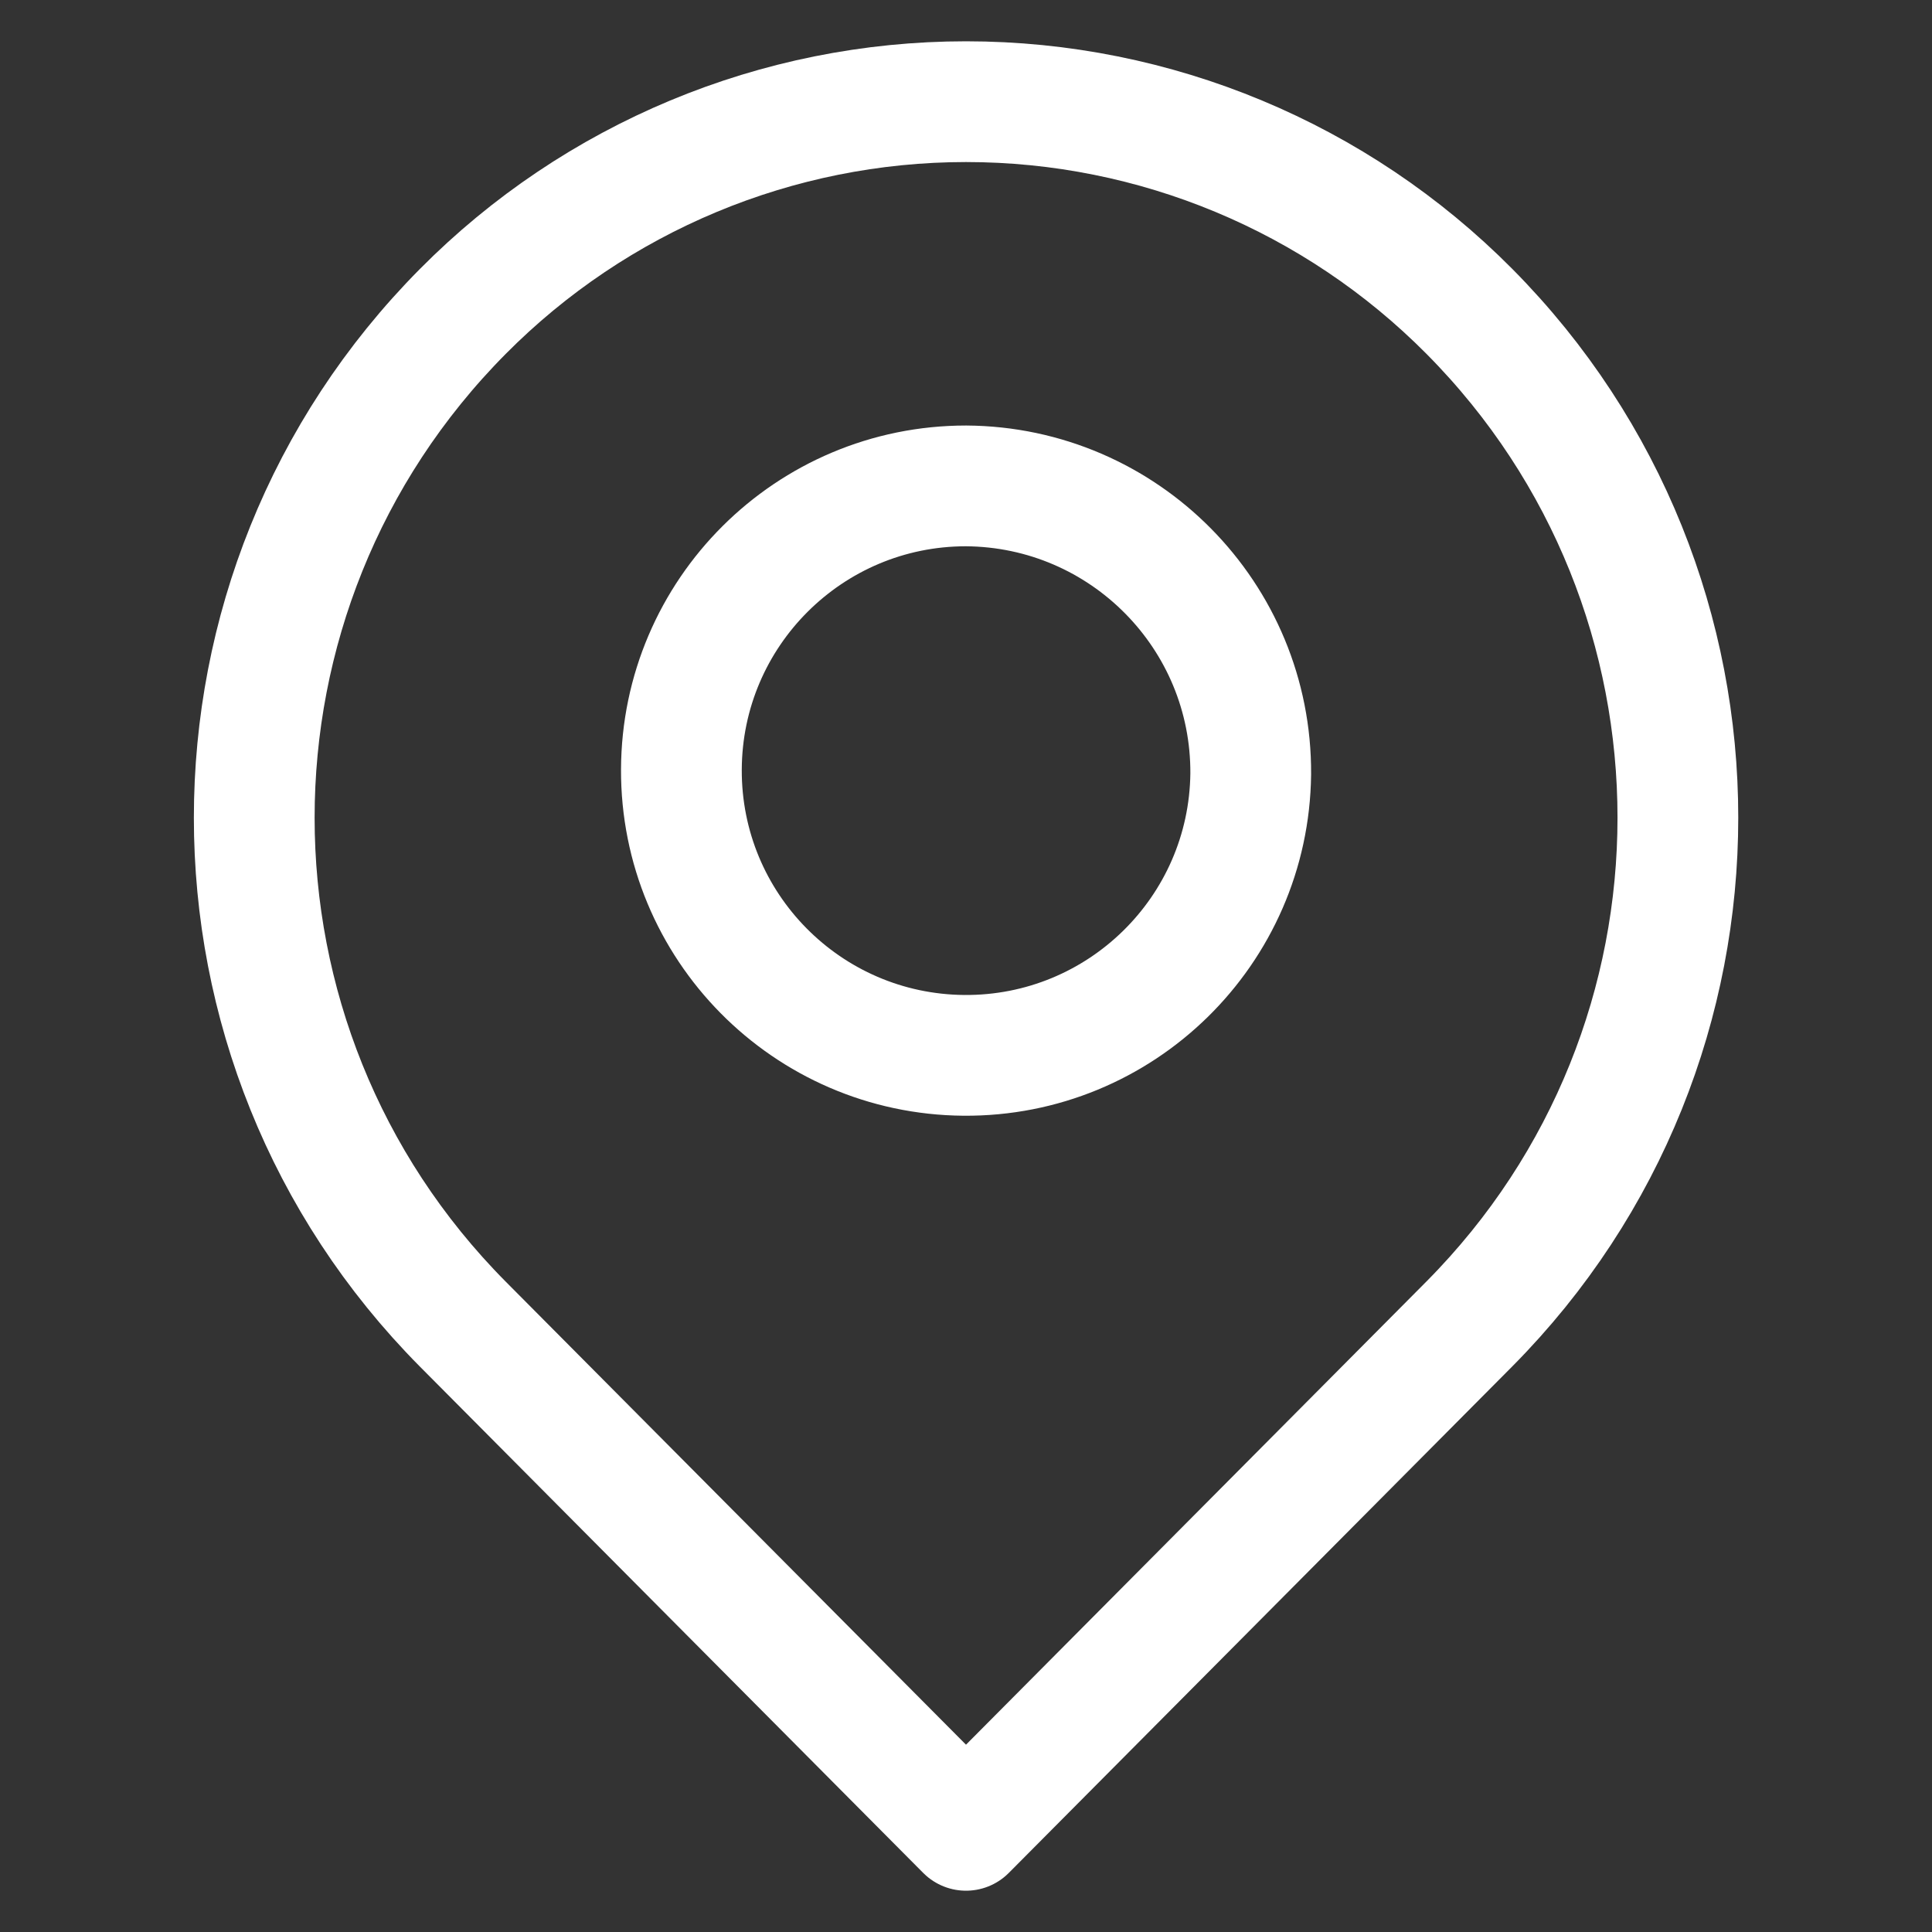
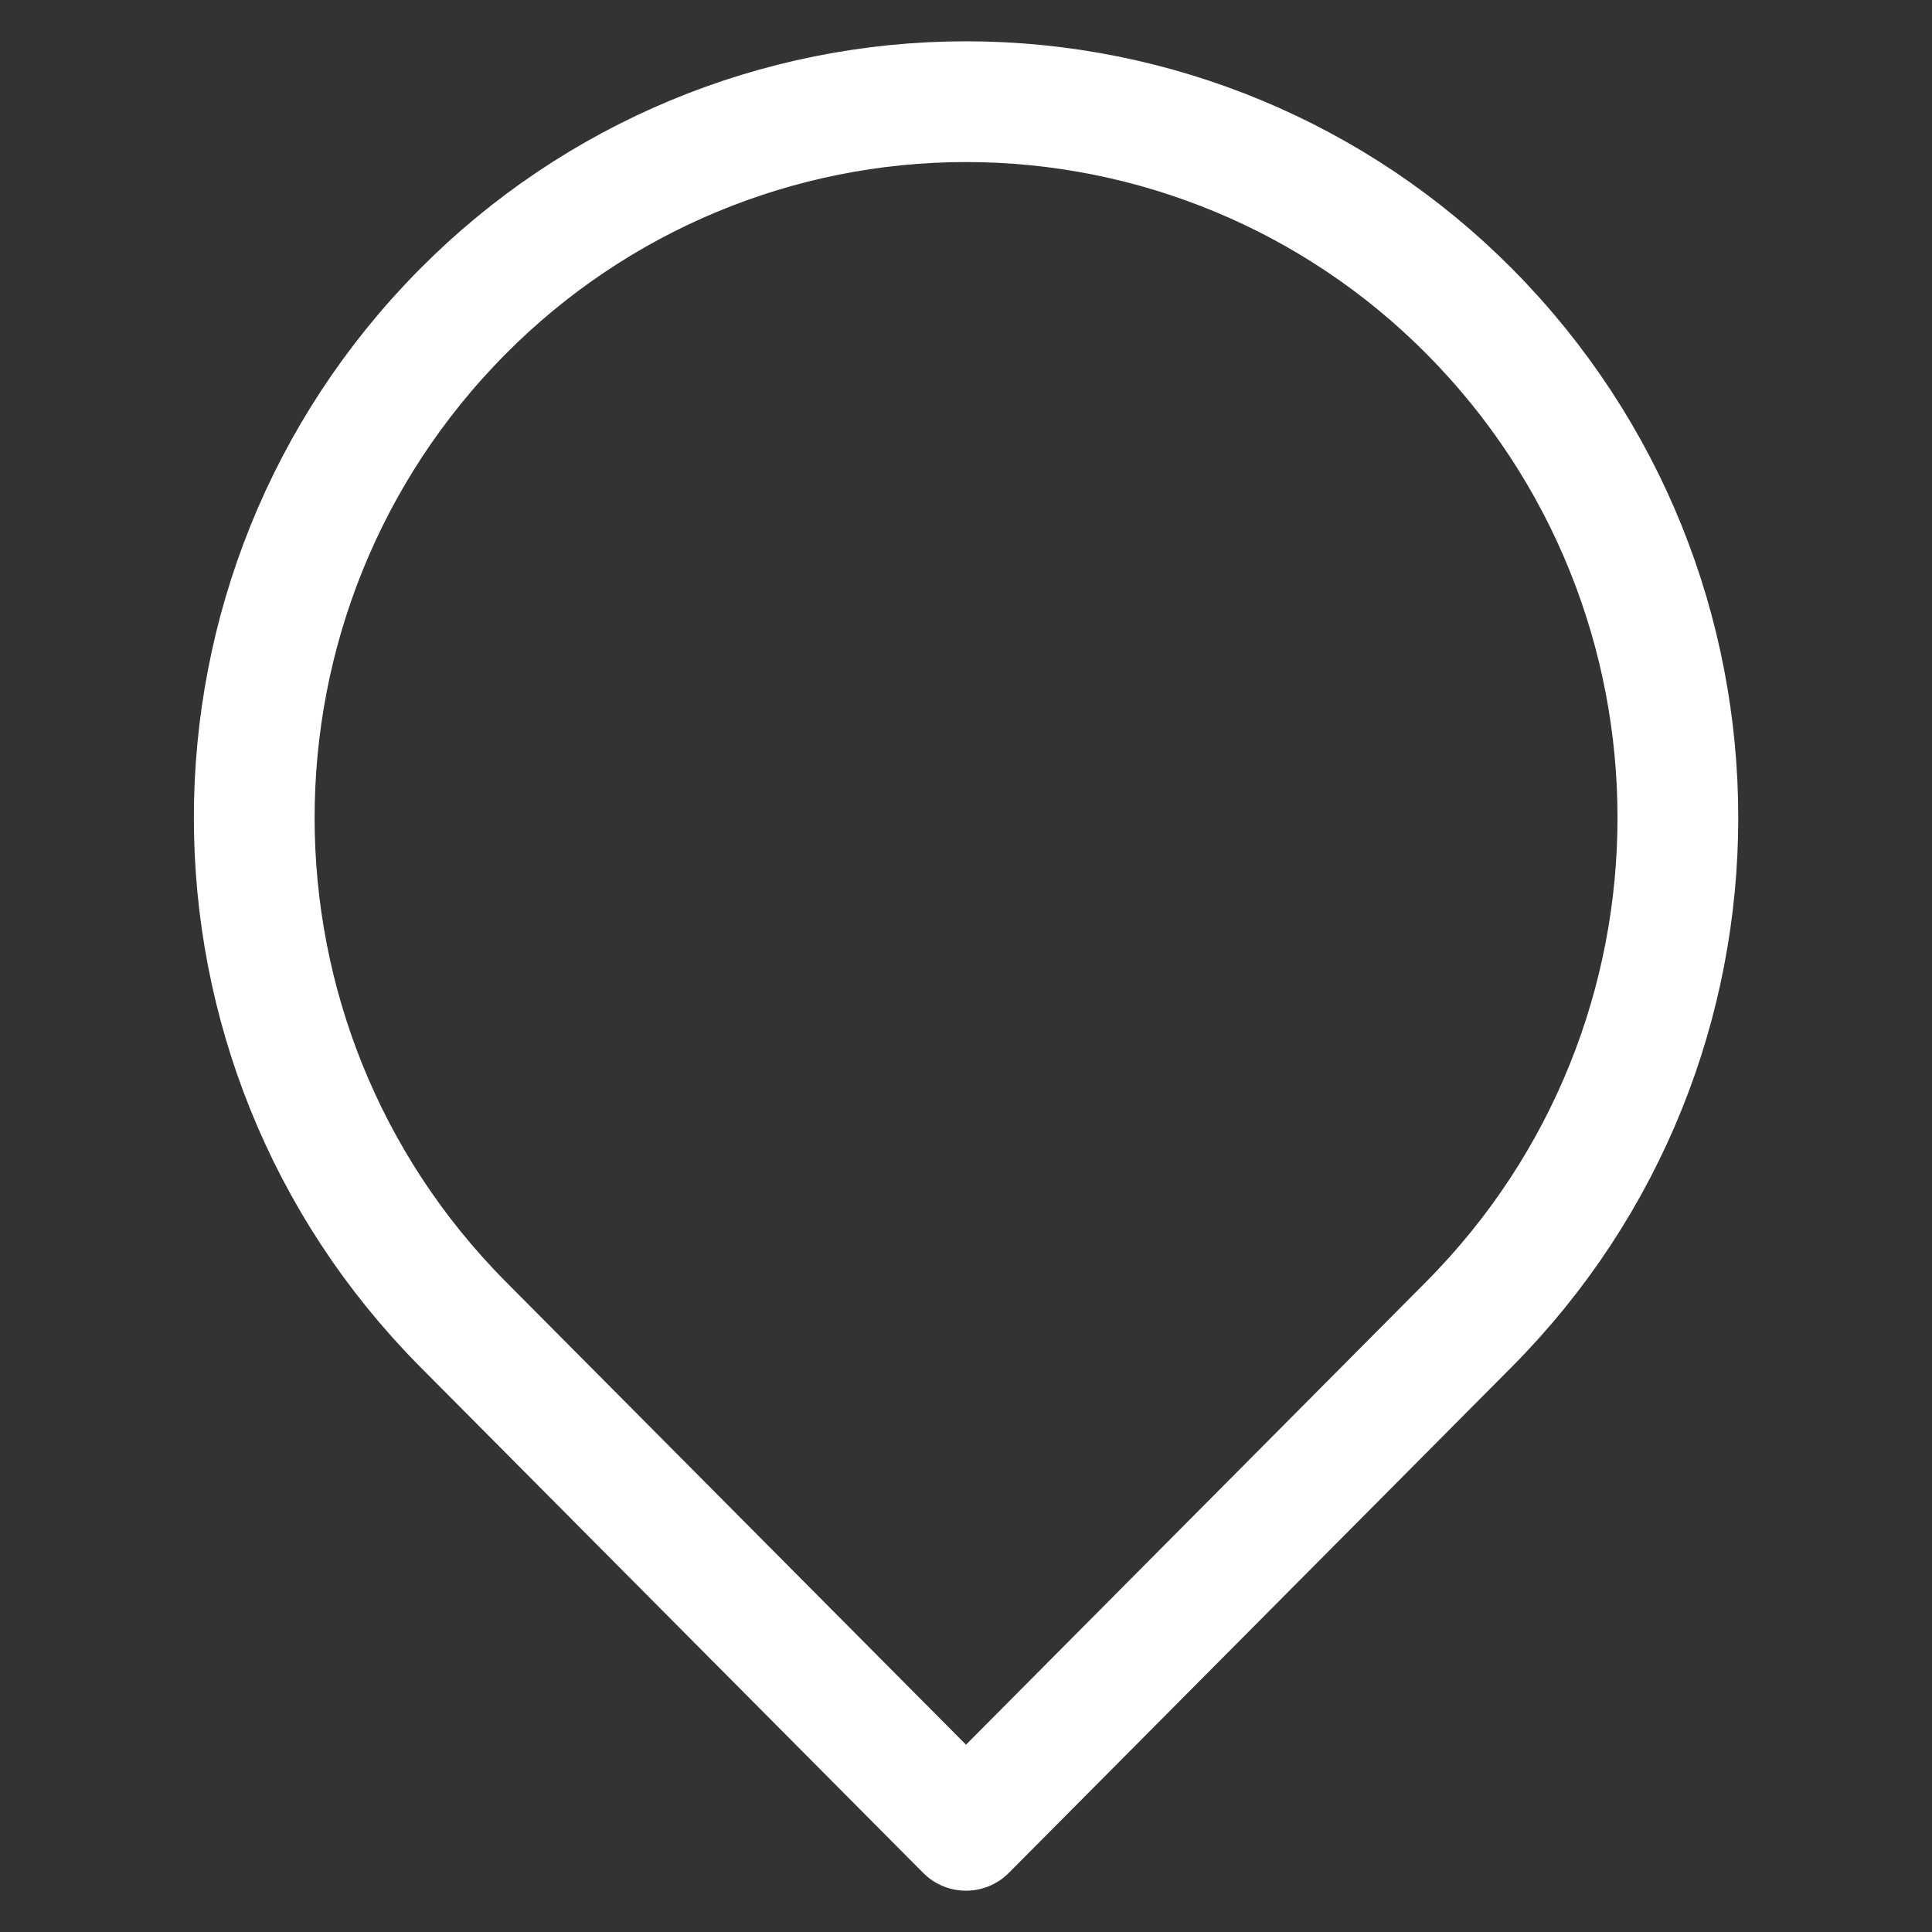
<svg xmlns="http://www.w3.org/2000/svg" width="16" height="16" viewBox="0 0 16 16" fill="none">
  <rect x="0" y="0" width="16" height="16" fill="#333333" stroke="none" />
  <path fill-rule="evenodd" clip-rule="evenodd" d="M12.169 2.579C14.471 4.9 14.471 8.643 12.169 10.964L8 15.158L3.832 10.965C1.53 8.644 1.53 4.901 3.832 2.58C4.934 1.468 6.435 0.842 8 0.842C9.566 0.842 11.066 1.467 12.169 2.579Z" stroke="white" stroke-linecap="round" stroke-linejoin="round" />
-   <path fill-rule="evenodd" clip-rule="evenodd" d="M10.358 6.41C10.343 7.708 9.281 8.75 7.982 8.74C6.683 8.729 5.638 7.671 5.643 6.373C5.648 5.074 6.702 4.024 8 4.024C9.31 4.032 10.366 5.1 10.358 6.41Z" stroke="white" stroke-linecap="round" stroke-linejoin="round" />
</svg>